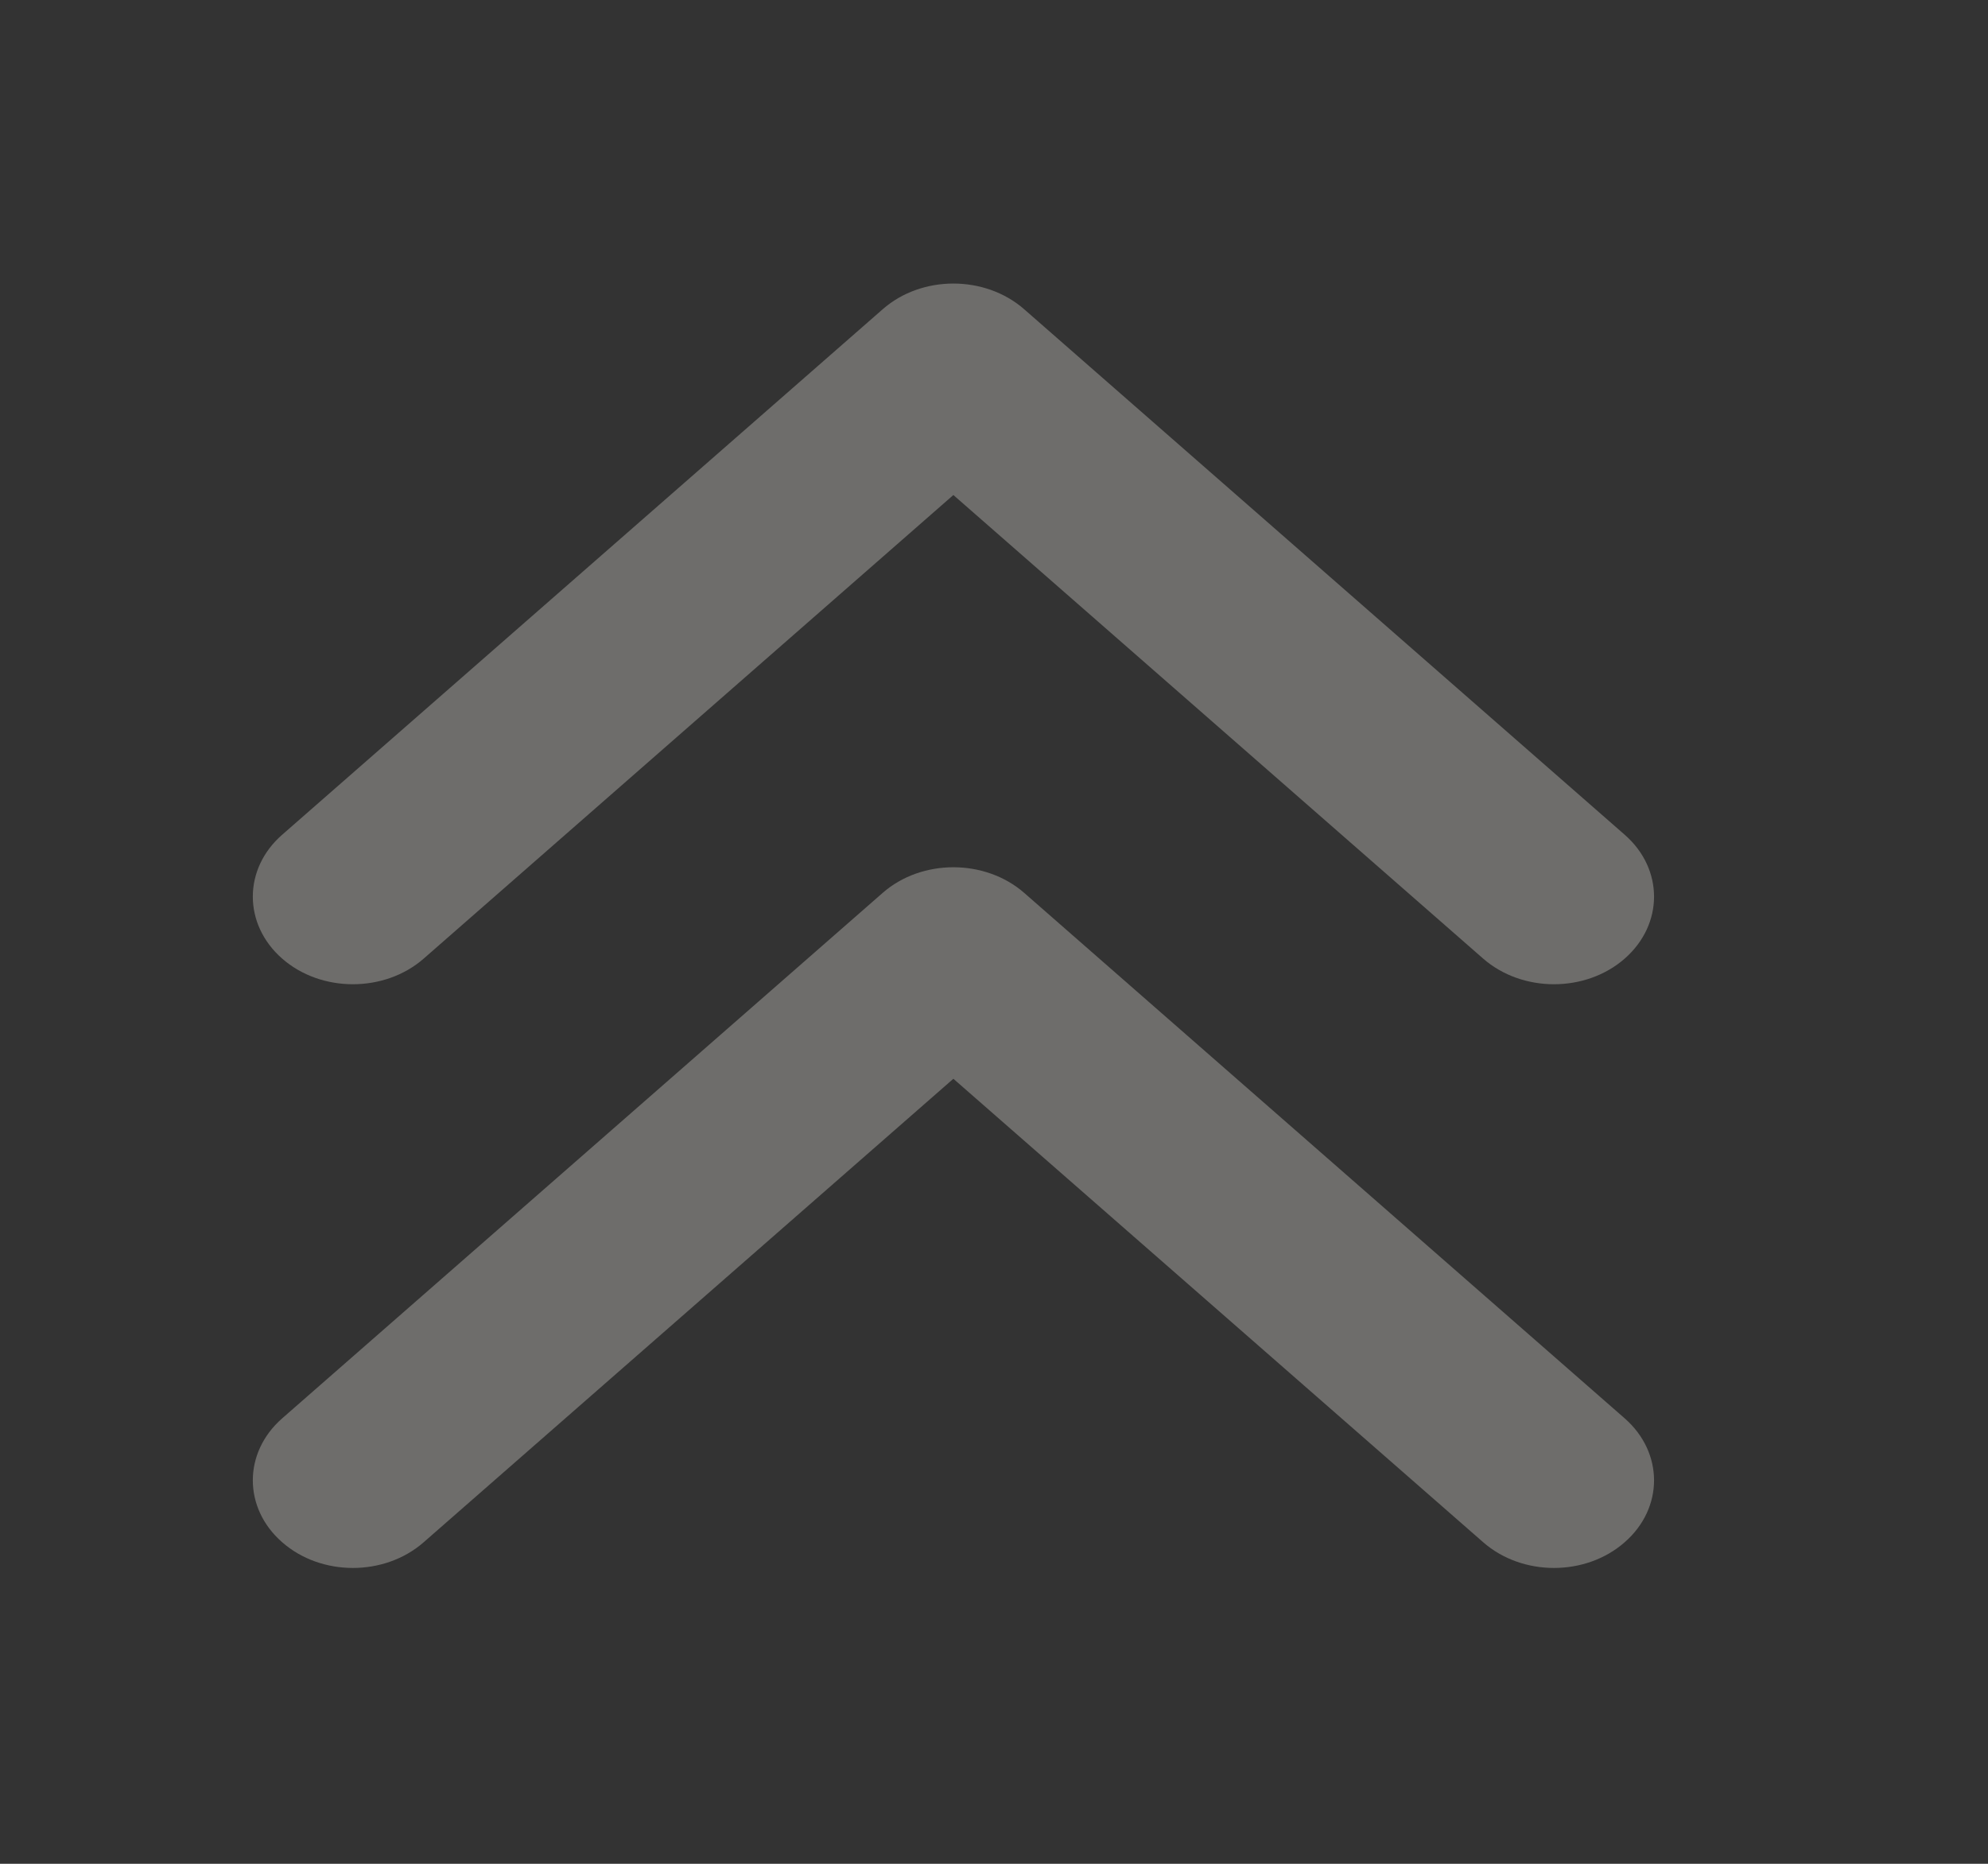
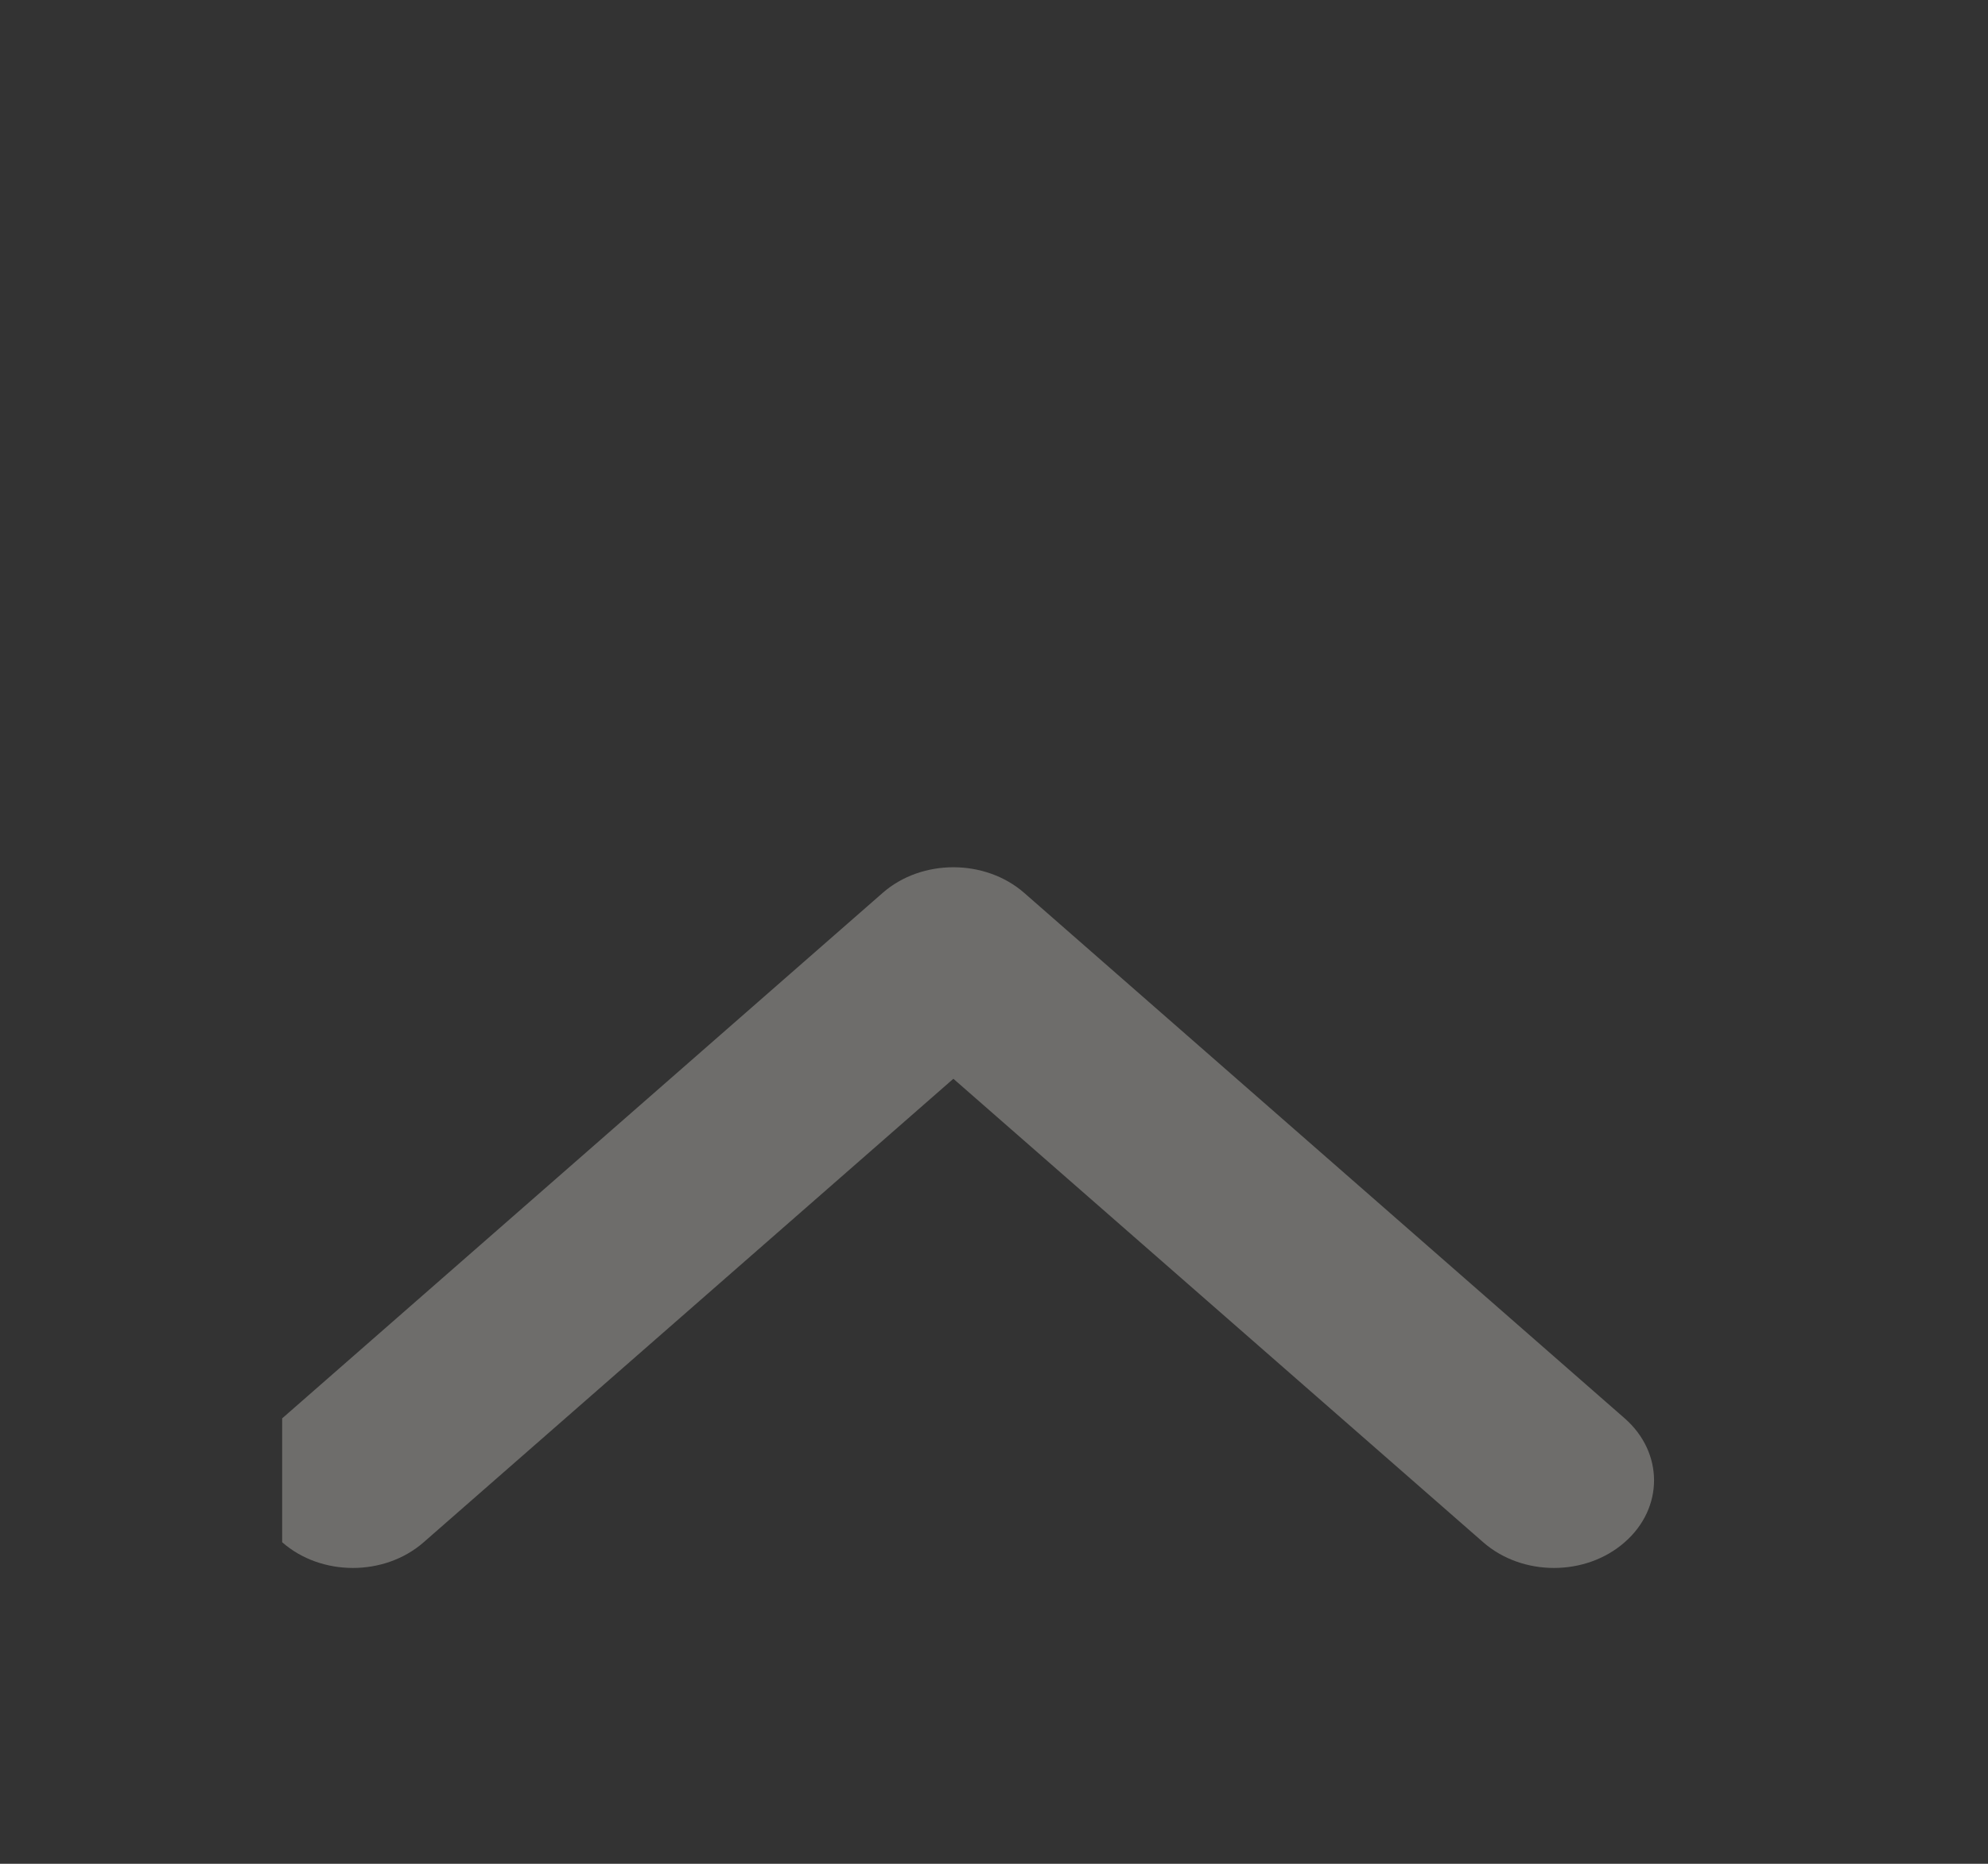
<svg xmlns="http://www.w3.org/2000/svg" width="16" height="15" viewBox="0 0 16 15" fill="none">
  <rect x="0" y="0" width="16" height="15" fill="#333333" stroke="none" />
-   <path opacity="0.3" fill-rule="evenodd" clip-rule="evenodd" d="M2.271 12.412C2.585 12.688 3.095 12.688 3.41 12.412L7.673 8.682L11.937 12.412C12.252 12.688 12.762 12.688 13.076 12.412C13.391 12.137 13.391 11.691 13.076 11.415L8.243 7.186C7.928 6.911 7.418 6.911 7.104 7.186L2.271 11.415C1.956 11.691 1.956 12.137 2.271 12.412Z" fill="#F8F5EC" />
-   <path opacity="0.3" fill-rule="evenodd" clip-rule="evenodd" d="M2.271 7.715C2.585 7.99 3.095 7.99 3.41 7.715L7.673 3.984L11.937 7.715C12.252 7.99 12.762 7.99 13.076 7.715C13.391 7.439 13.391 6.993 13.076 6.718L8.243 2.489C7.928 2.213 7.418 2.213 7.104 2.489L2.271 6.718C1.956 6.993 1.956 7.439 2.271 7.715Z" fill="#F8F5EC" />
+   <path opacity="0.3" fill-rule="evenodd" clip-rule="evenodd" d="M2.271 12.412C2.585 12.688 3.095 12.688 3.41 12.412L7.673 8.682L11.937 12.412C12.252 12.688 12.762 12.688 13.076 12.412C13.391 12.137 13.391 11.691 13.076 11.415L8.243 7.186C7.928 6.911 7.418 6.911 7.104 7.186L2.271 11.415Z" fill="#F8F5EC" />
</svg>